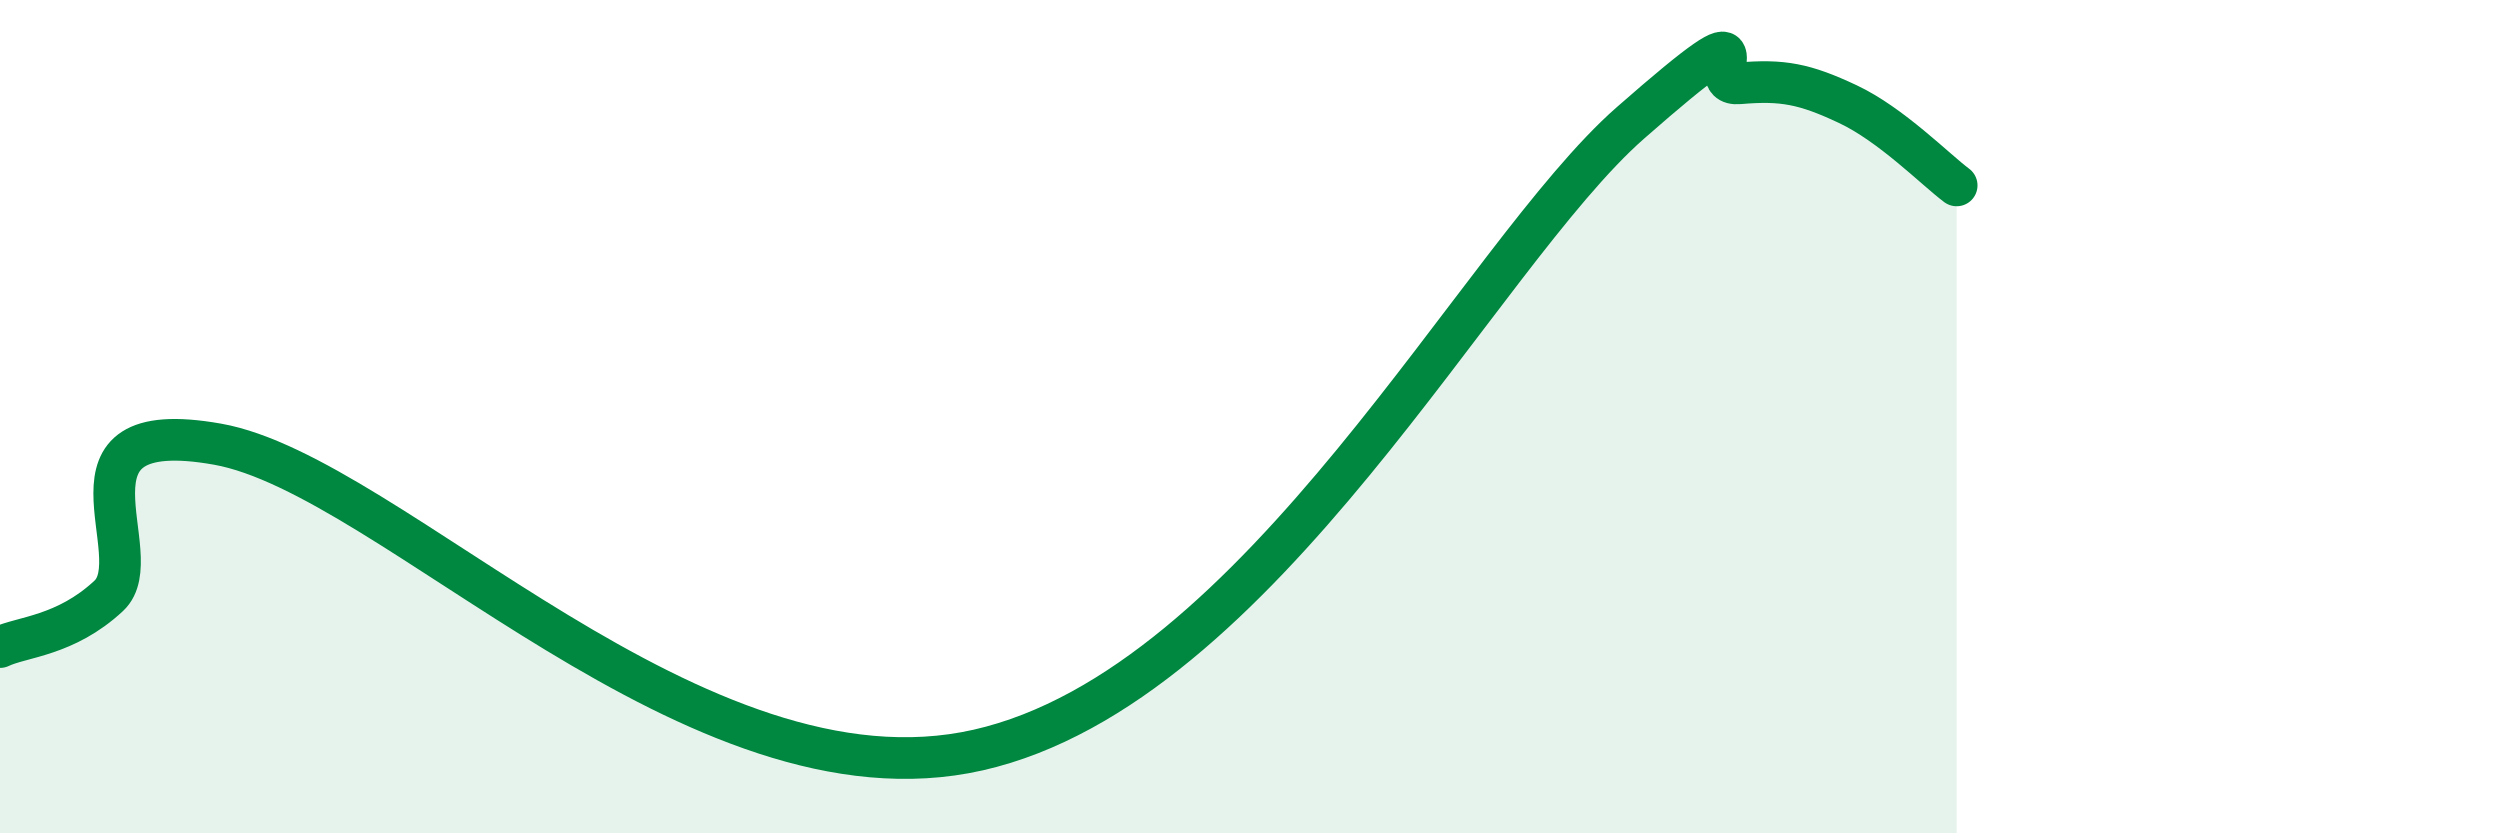
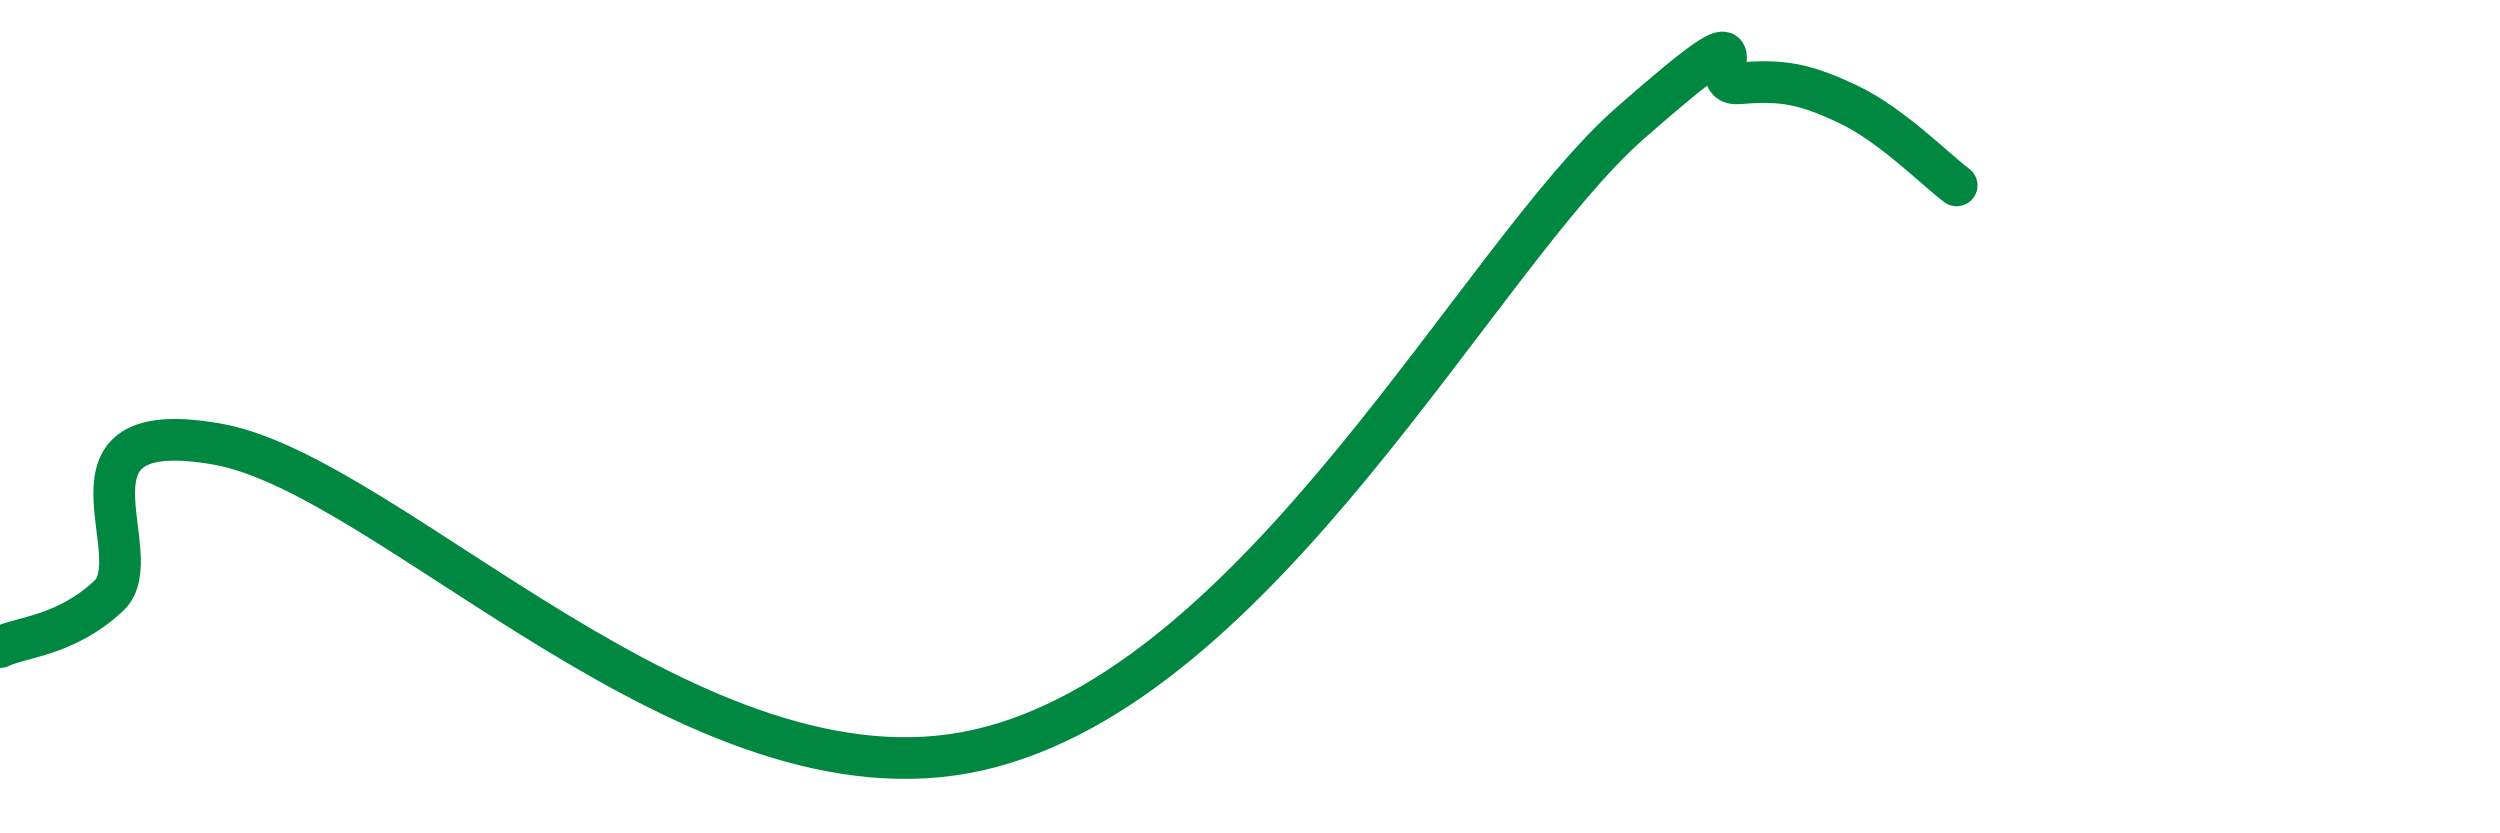
<svg xmlns="http://www.w3.org/2000/svg" width="60" height="20" viewBox="0 0 60 20">
-   <path d="M 0,15.53 C 0.52,15.28 1.57,15.27 2.61,14.3 C 3.65,13.33 1.05,9.92 5.22,10.66 C 9.39,11.4 16.7,19.54 23.48,18 C 30.26,16.46 35.48,6.15 39.13,2.95 C 42.78,-0.25 40.7,2.09 41.74,2 C 42.78,1.91 43.31,2.01 44.35,2.5 C 45.39,2.99 46.44,4.06 46.96,4.45L46.96 20L0 20Z" fill="#008740" opacity="0.1" stroke-linecap="round" stroke-linejoin="round" />
  <path d="M 0,15.53 C 0.52,15.28 1.57,15.27 2.61,14.3 C 3.65,13.33 1.05,9.92 5.22,10.66 C 9.39,11.4 16.7,19.54 23.48,18 C 30.26,16.46 35.48,6.15 39.13,2.95 C 42.78,-0.25 40.7,2.09 41.74,2 C 42.78,1.91 43.31,2.01 44.35,2.5 C 45.39,2.99 46.44,4.06 46.96,4.45" stroke="#008740" stroke-width="1" fill="none" stroke-linecap="round" stroke-linejoin="round" />
</svg>